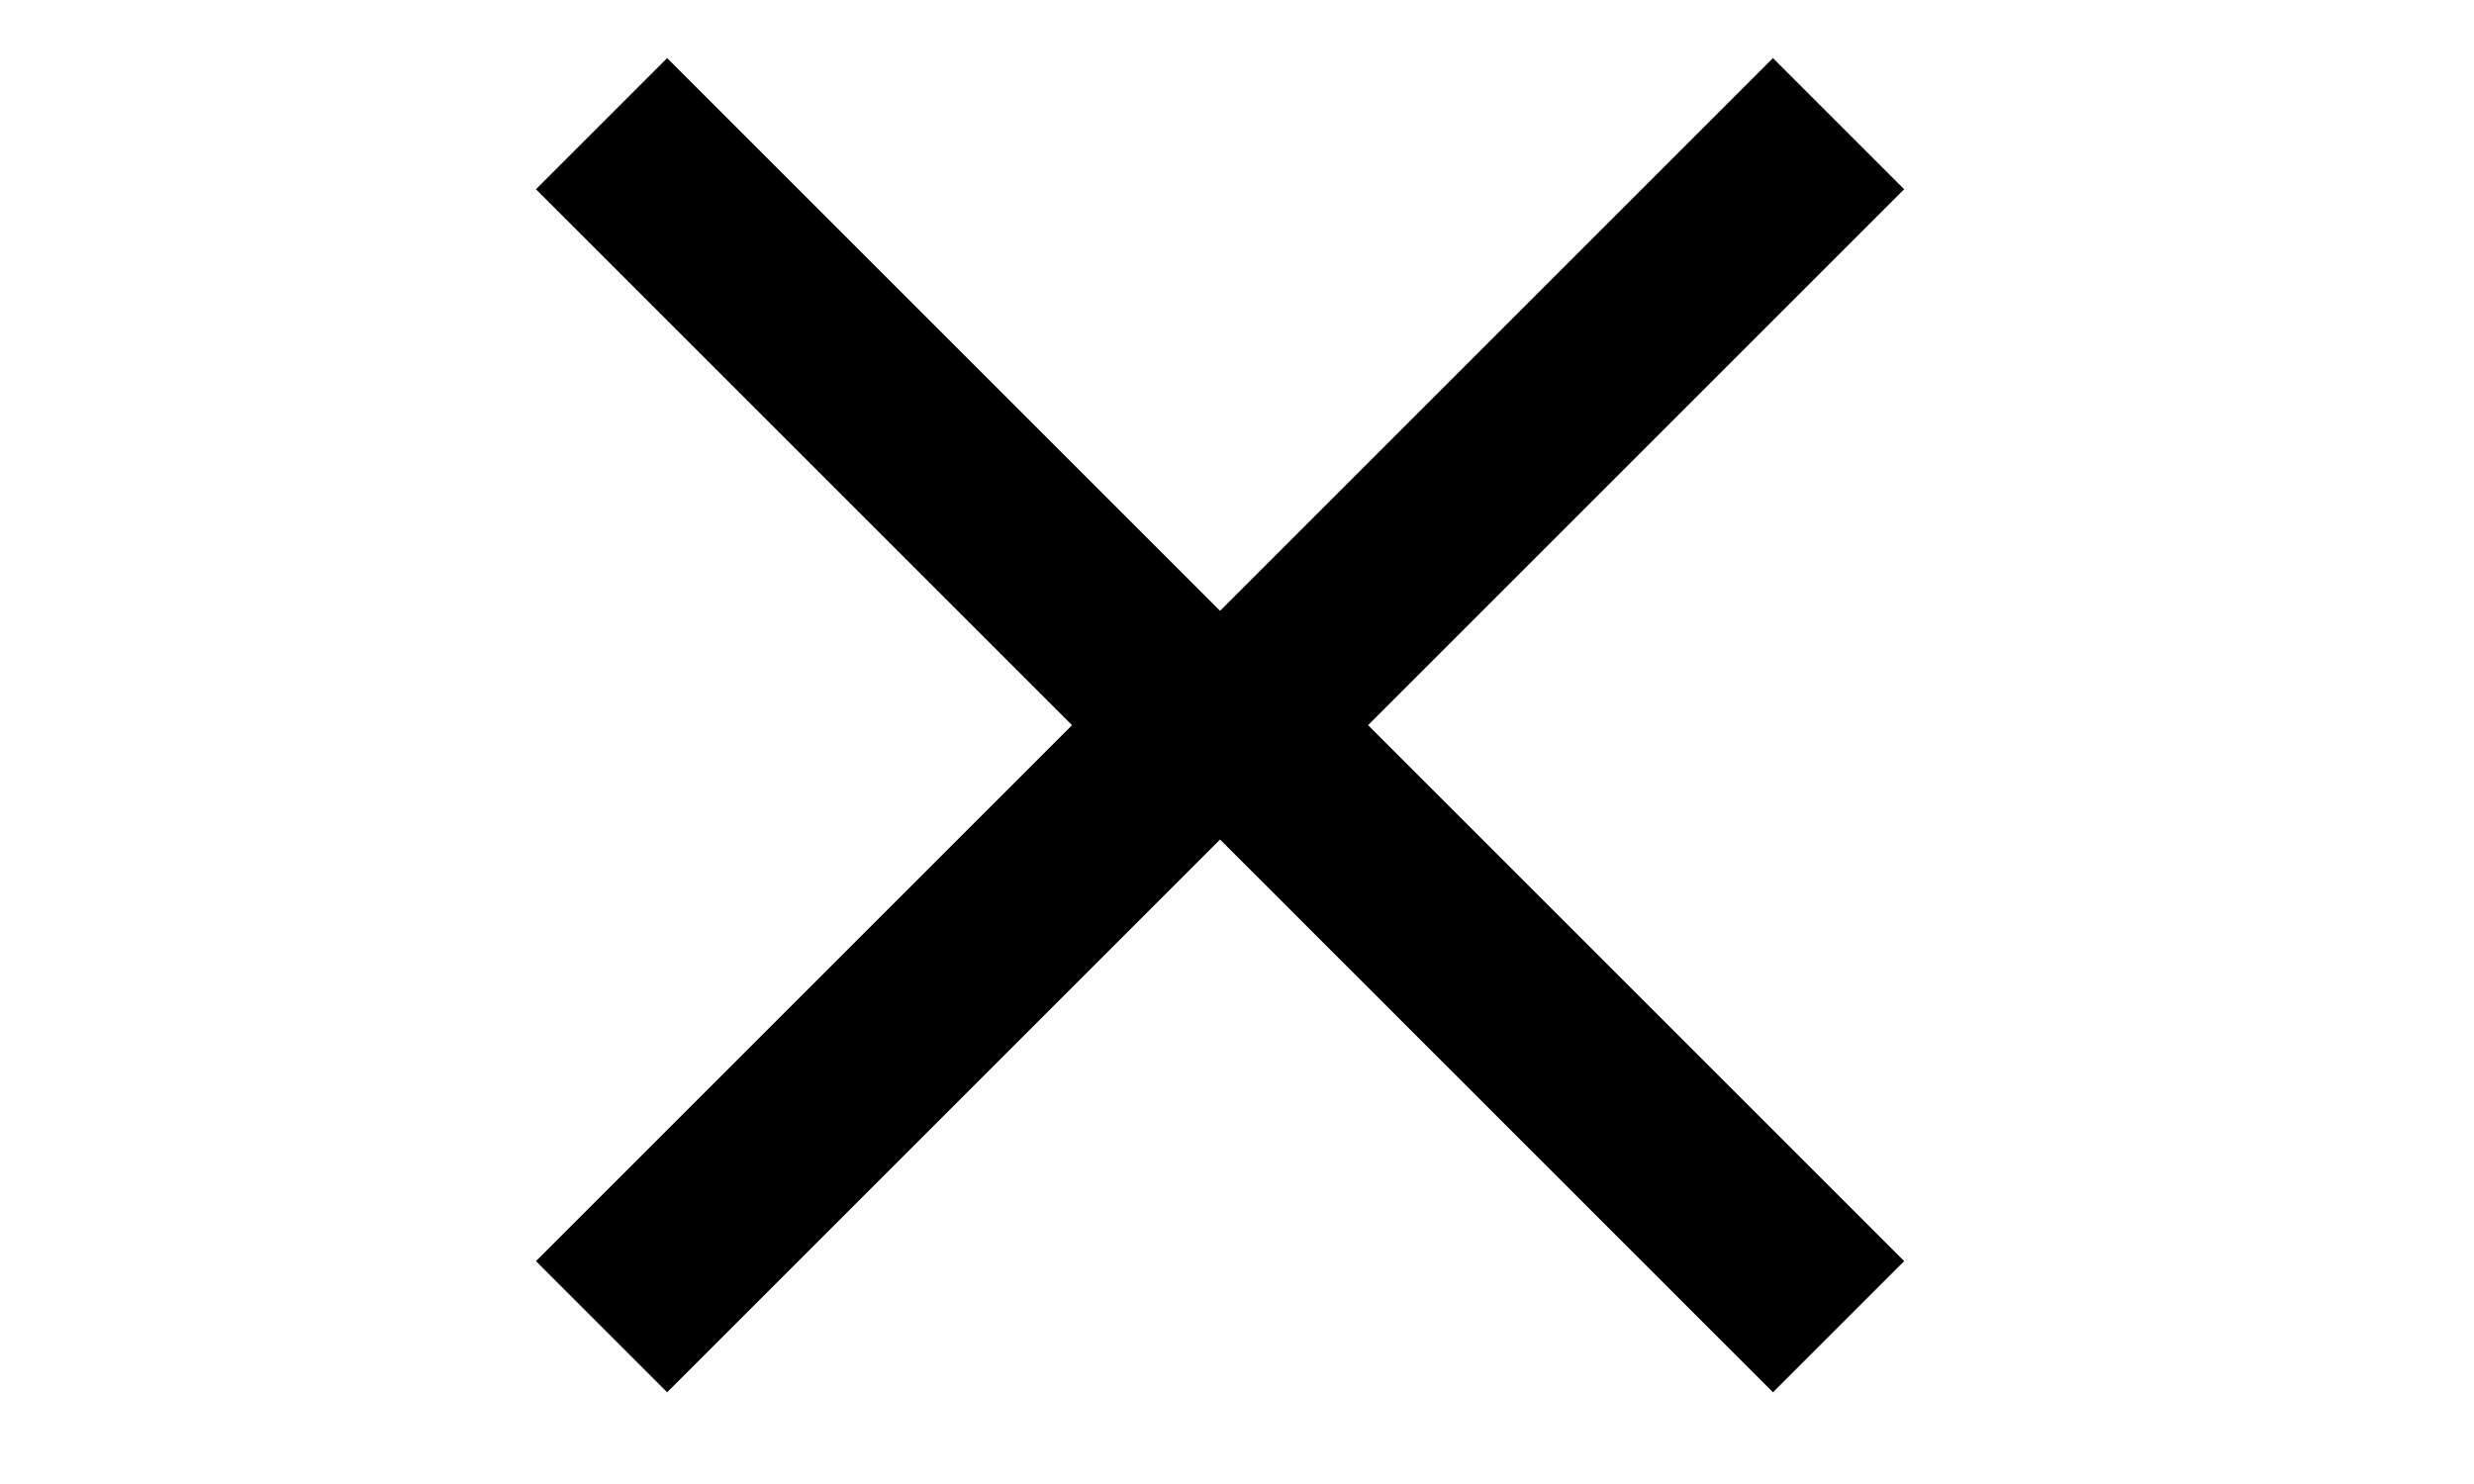
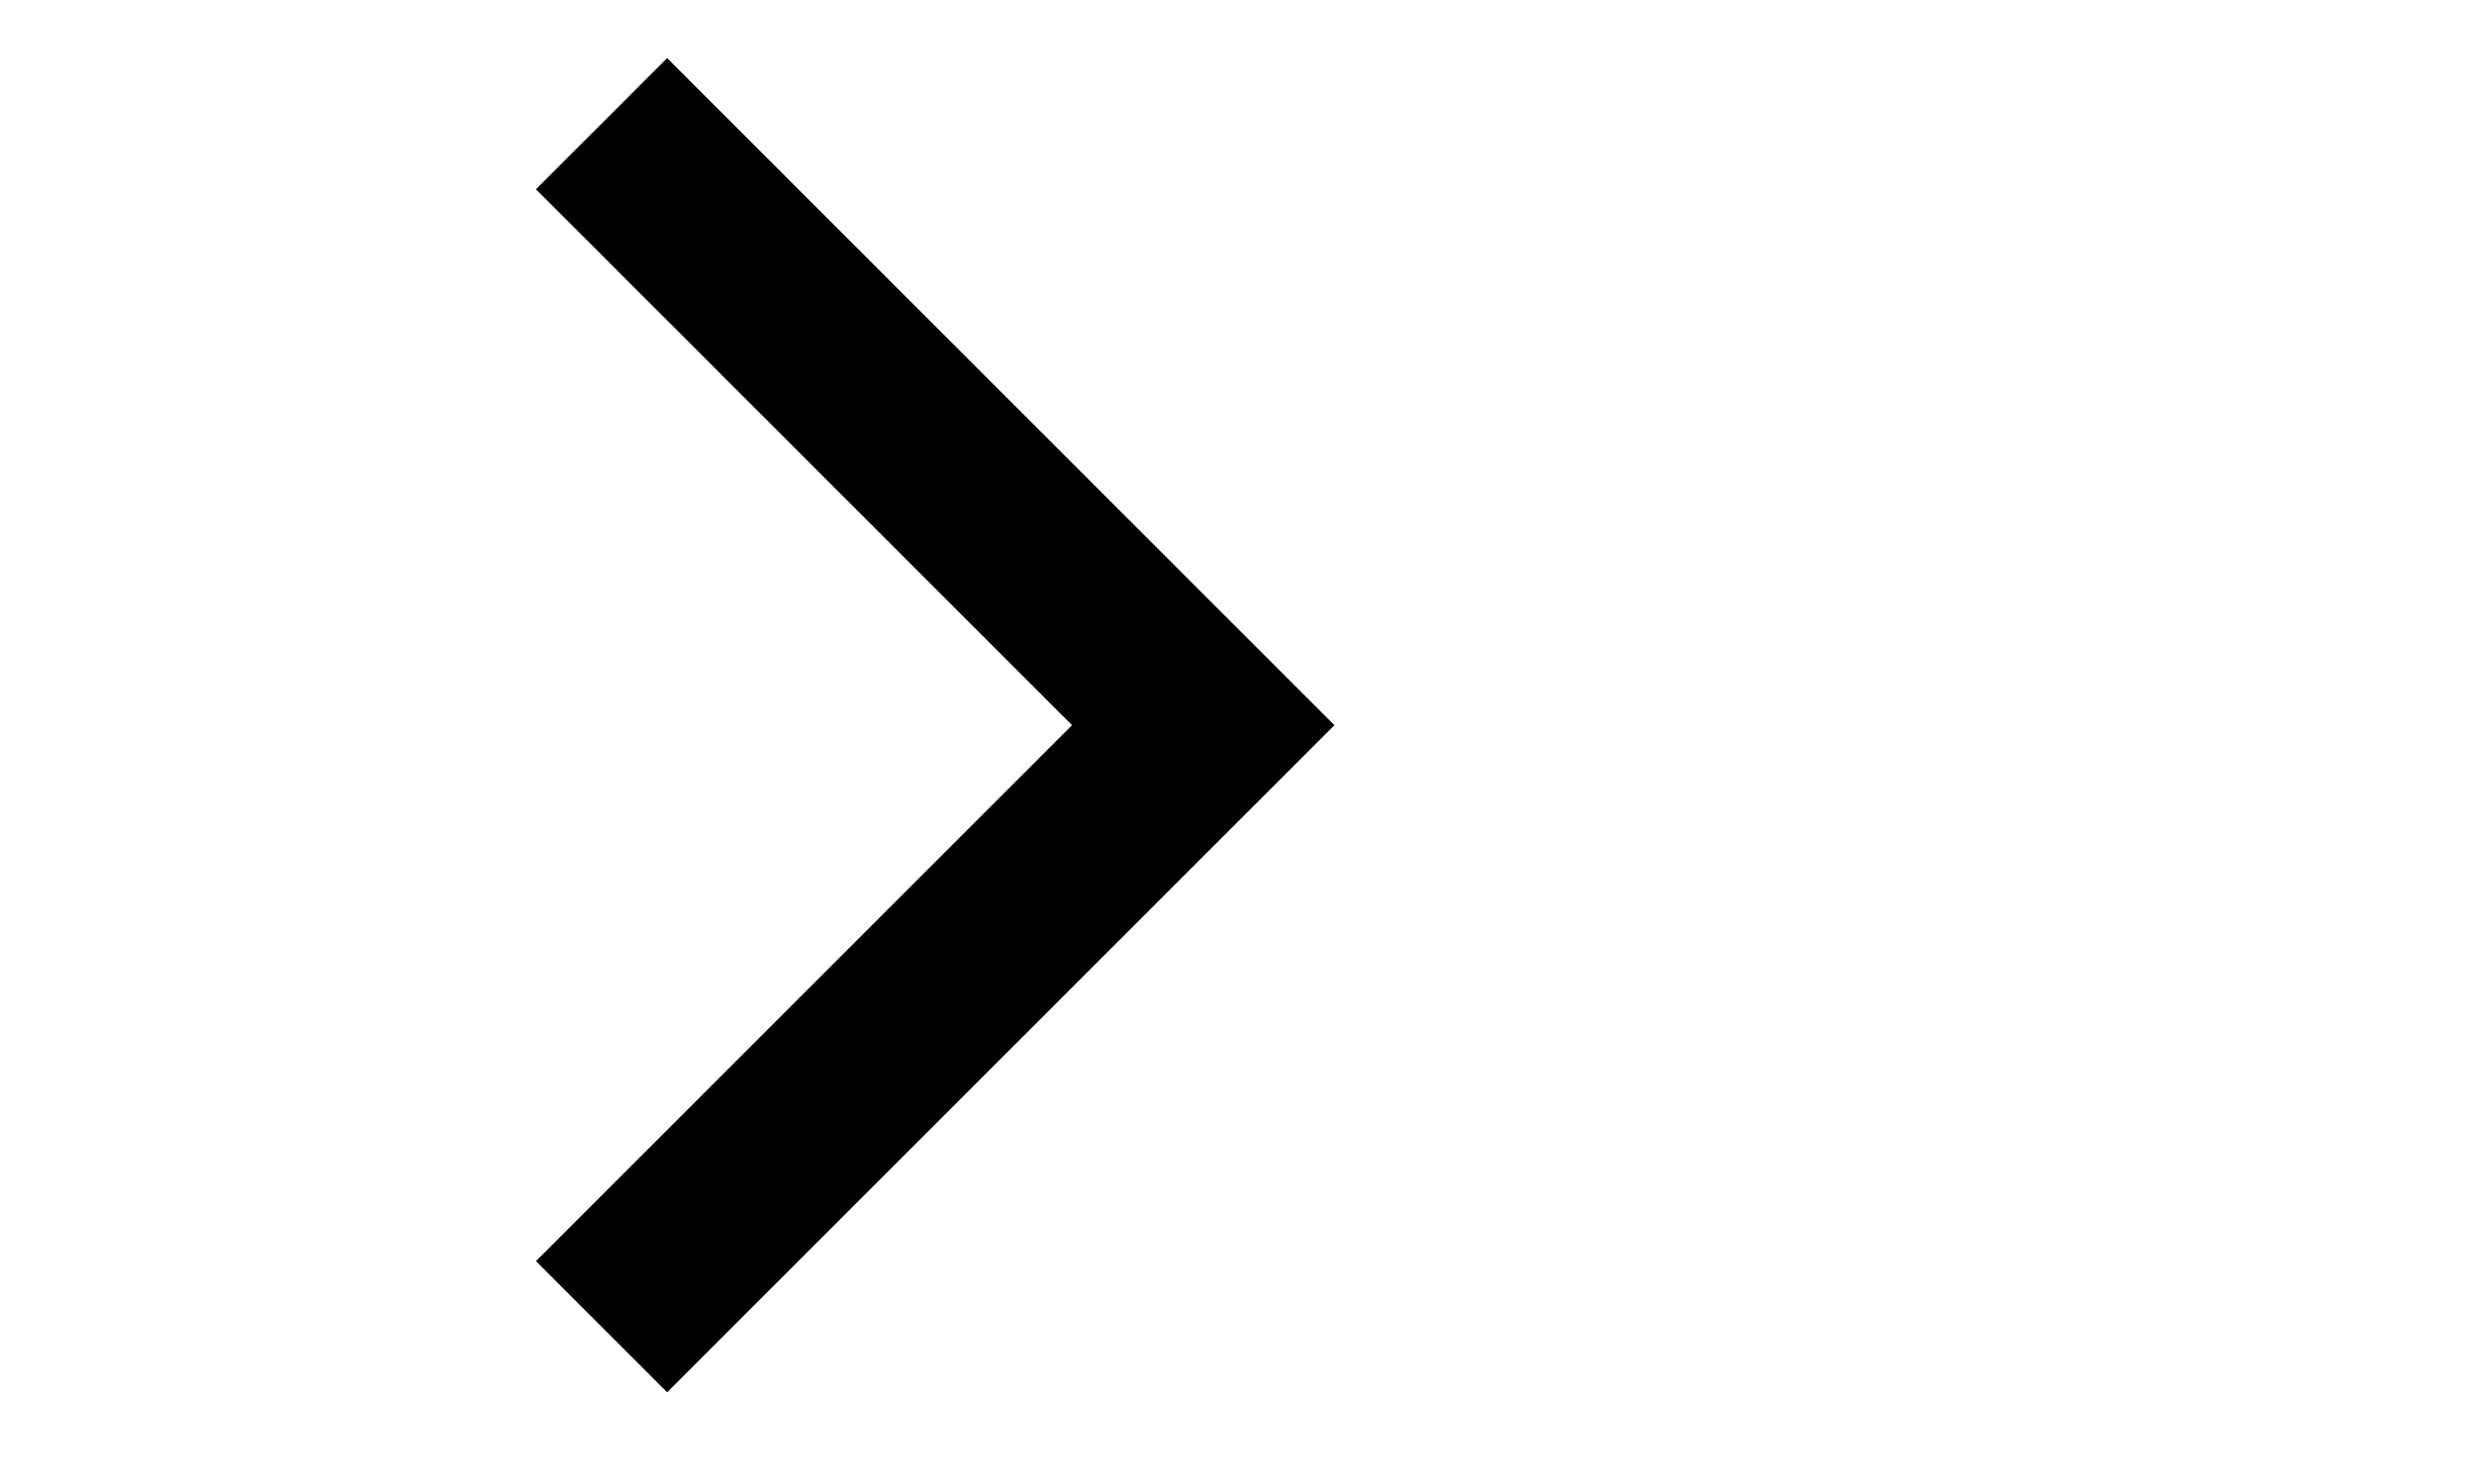
<svg xmlns="http://www.w3.org/2000/svg" fill="none" height="12" viewBox="0 0 20 12" width="20">
  <g stroke="#000" stroke-width="1.5">
    <path d="m4.863 1 4.864 4.864-4.864 4.864" />
-     <path d="m14.863 1-4.864 4.864 4.864 4.864" />
  </g>
</svg>